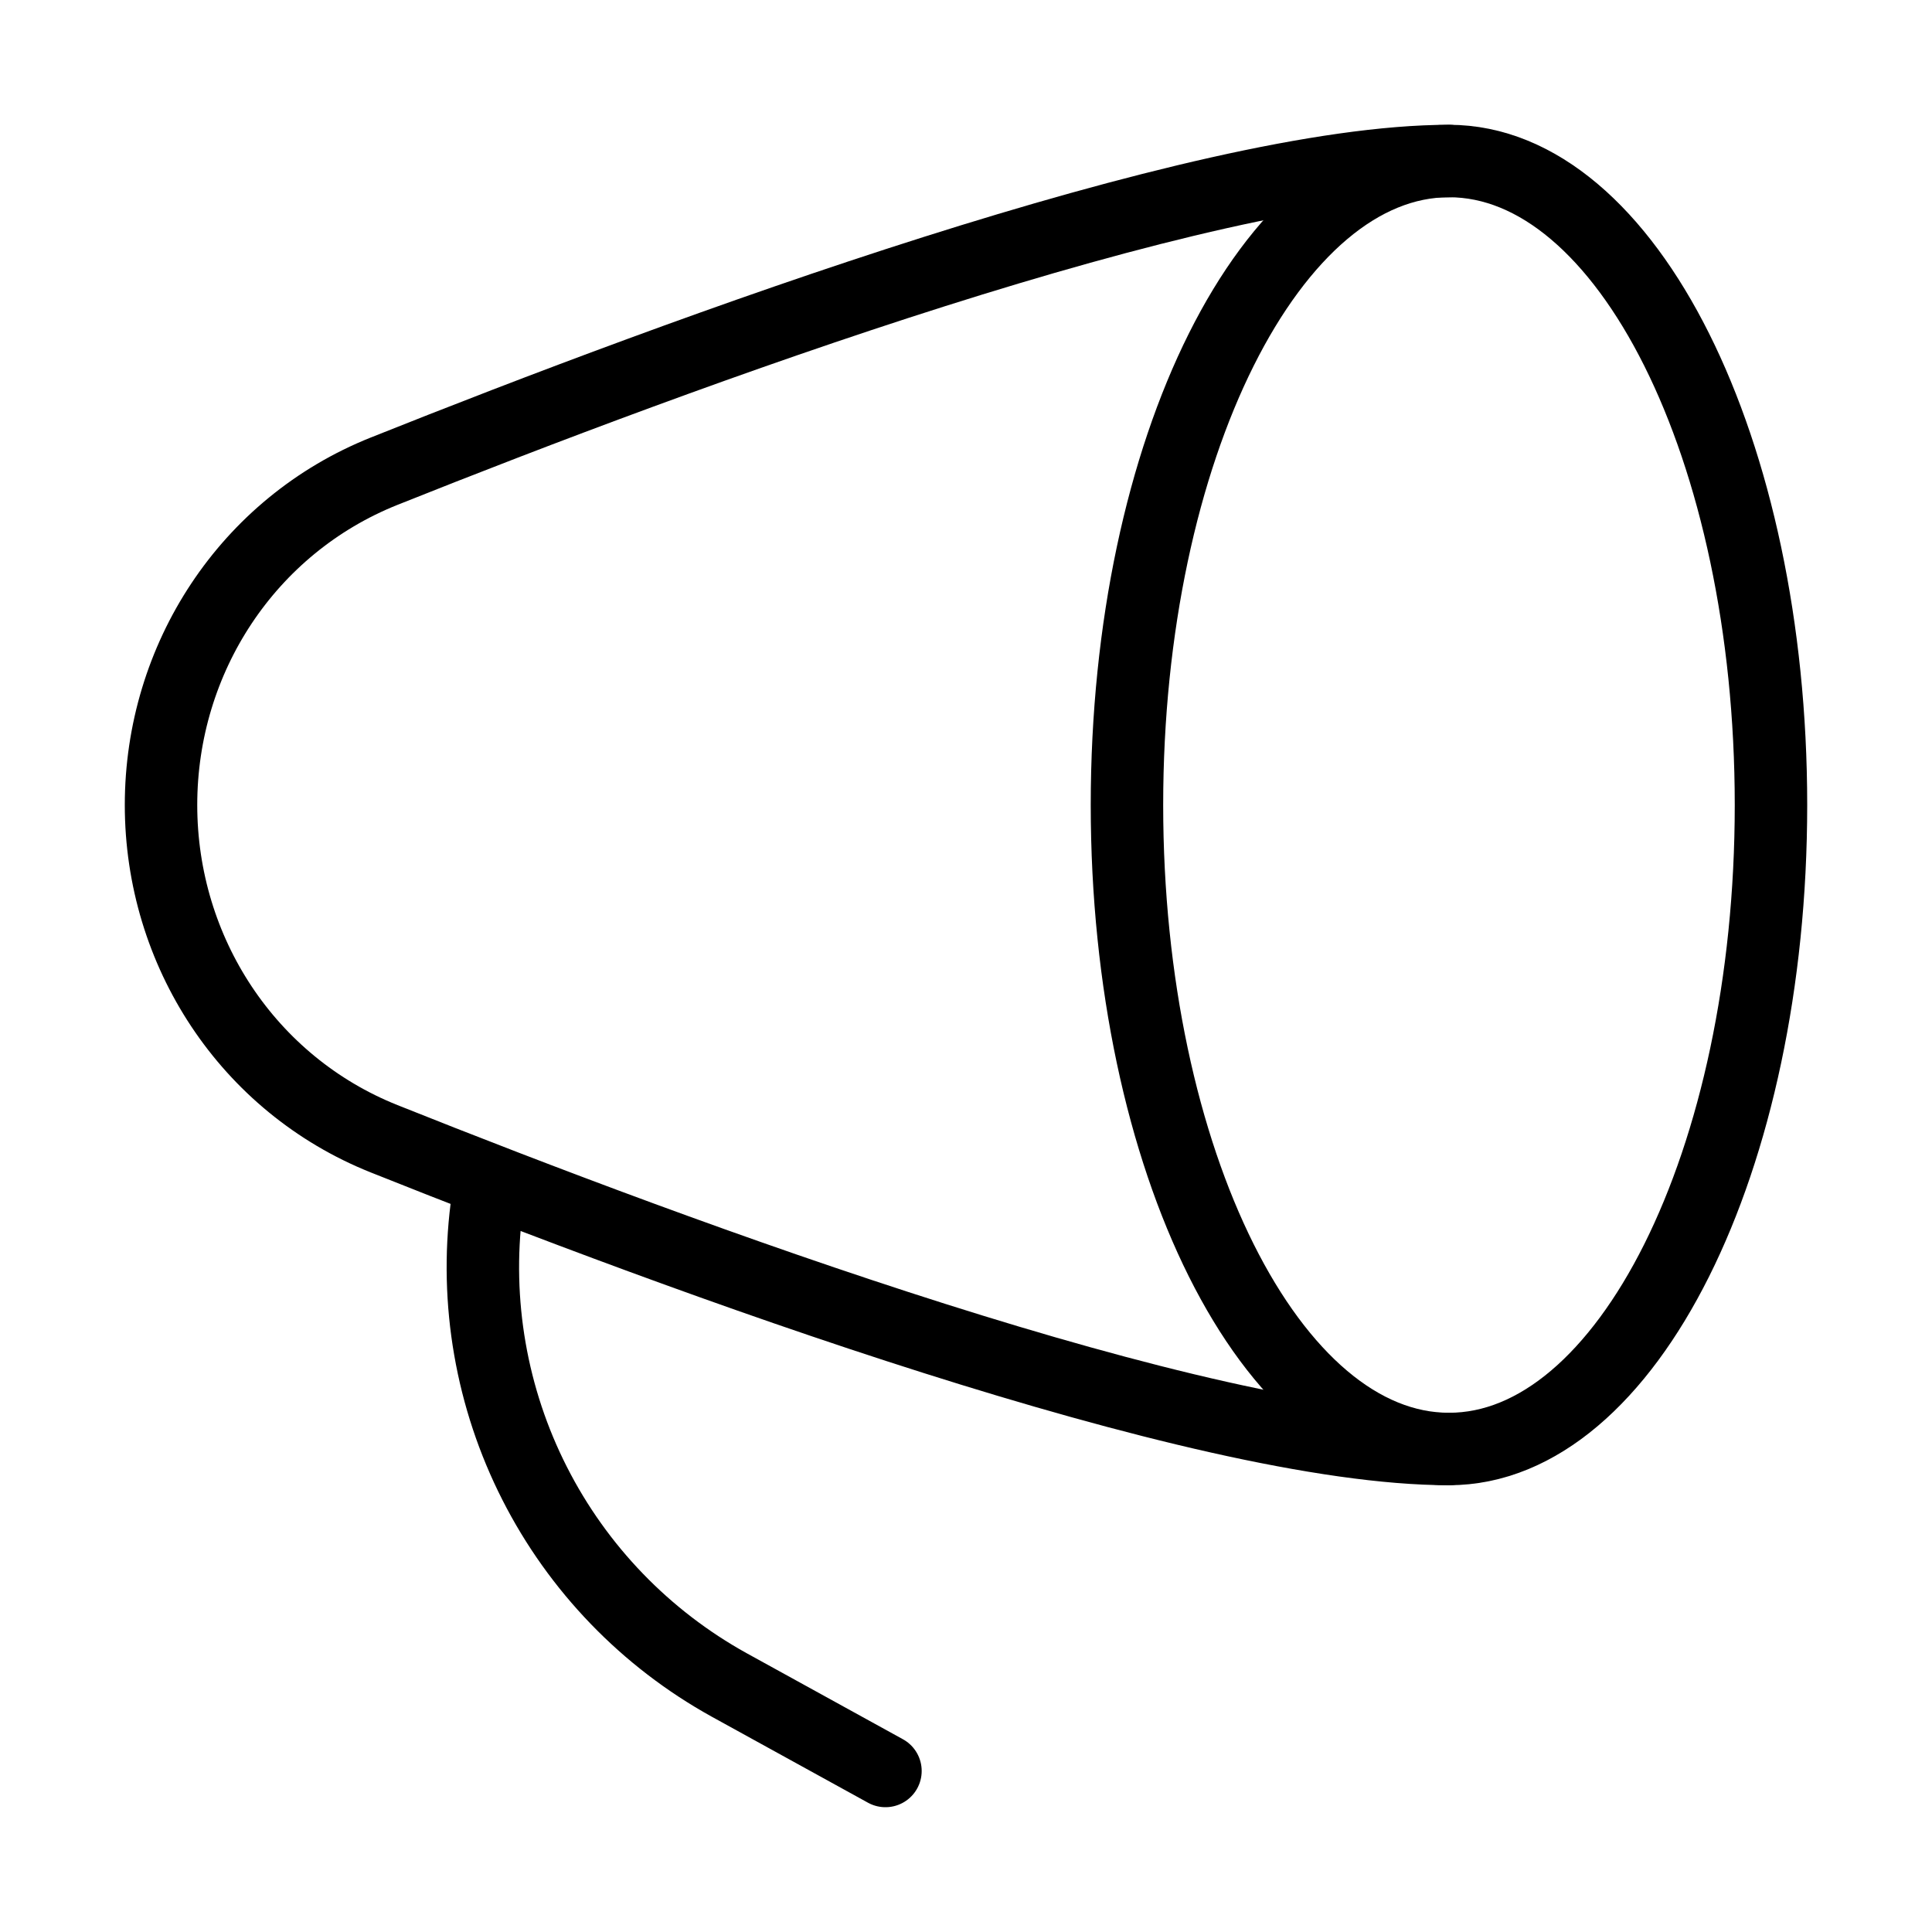
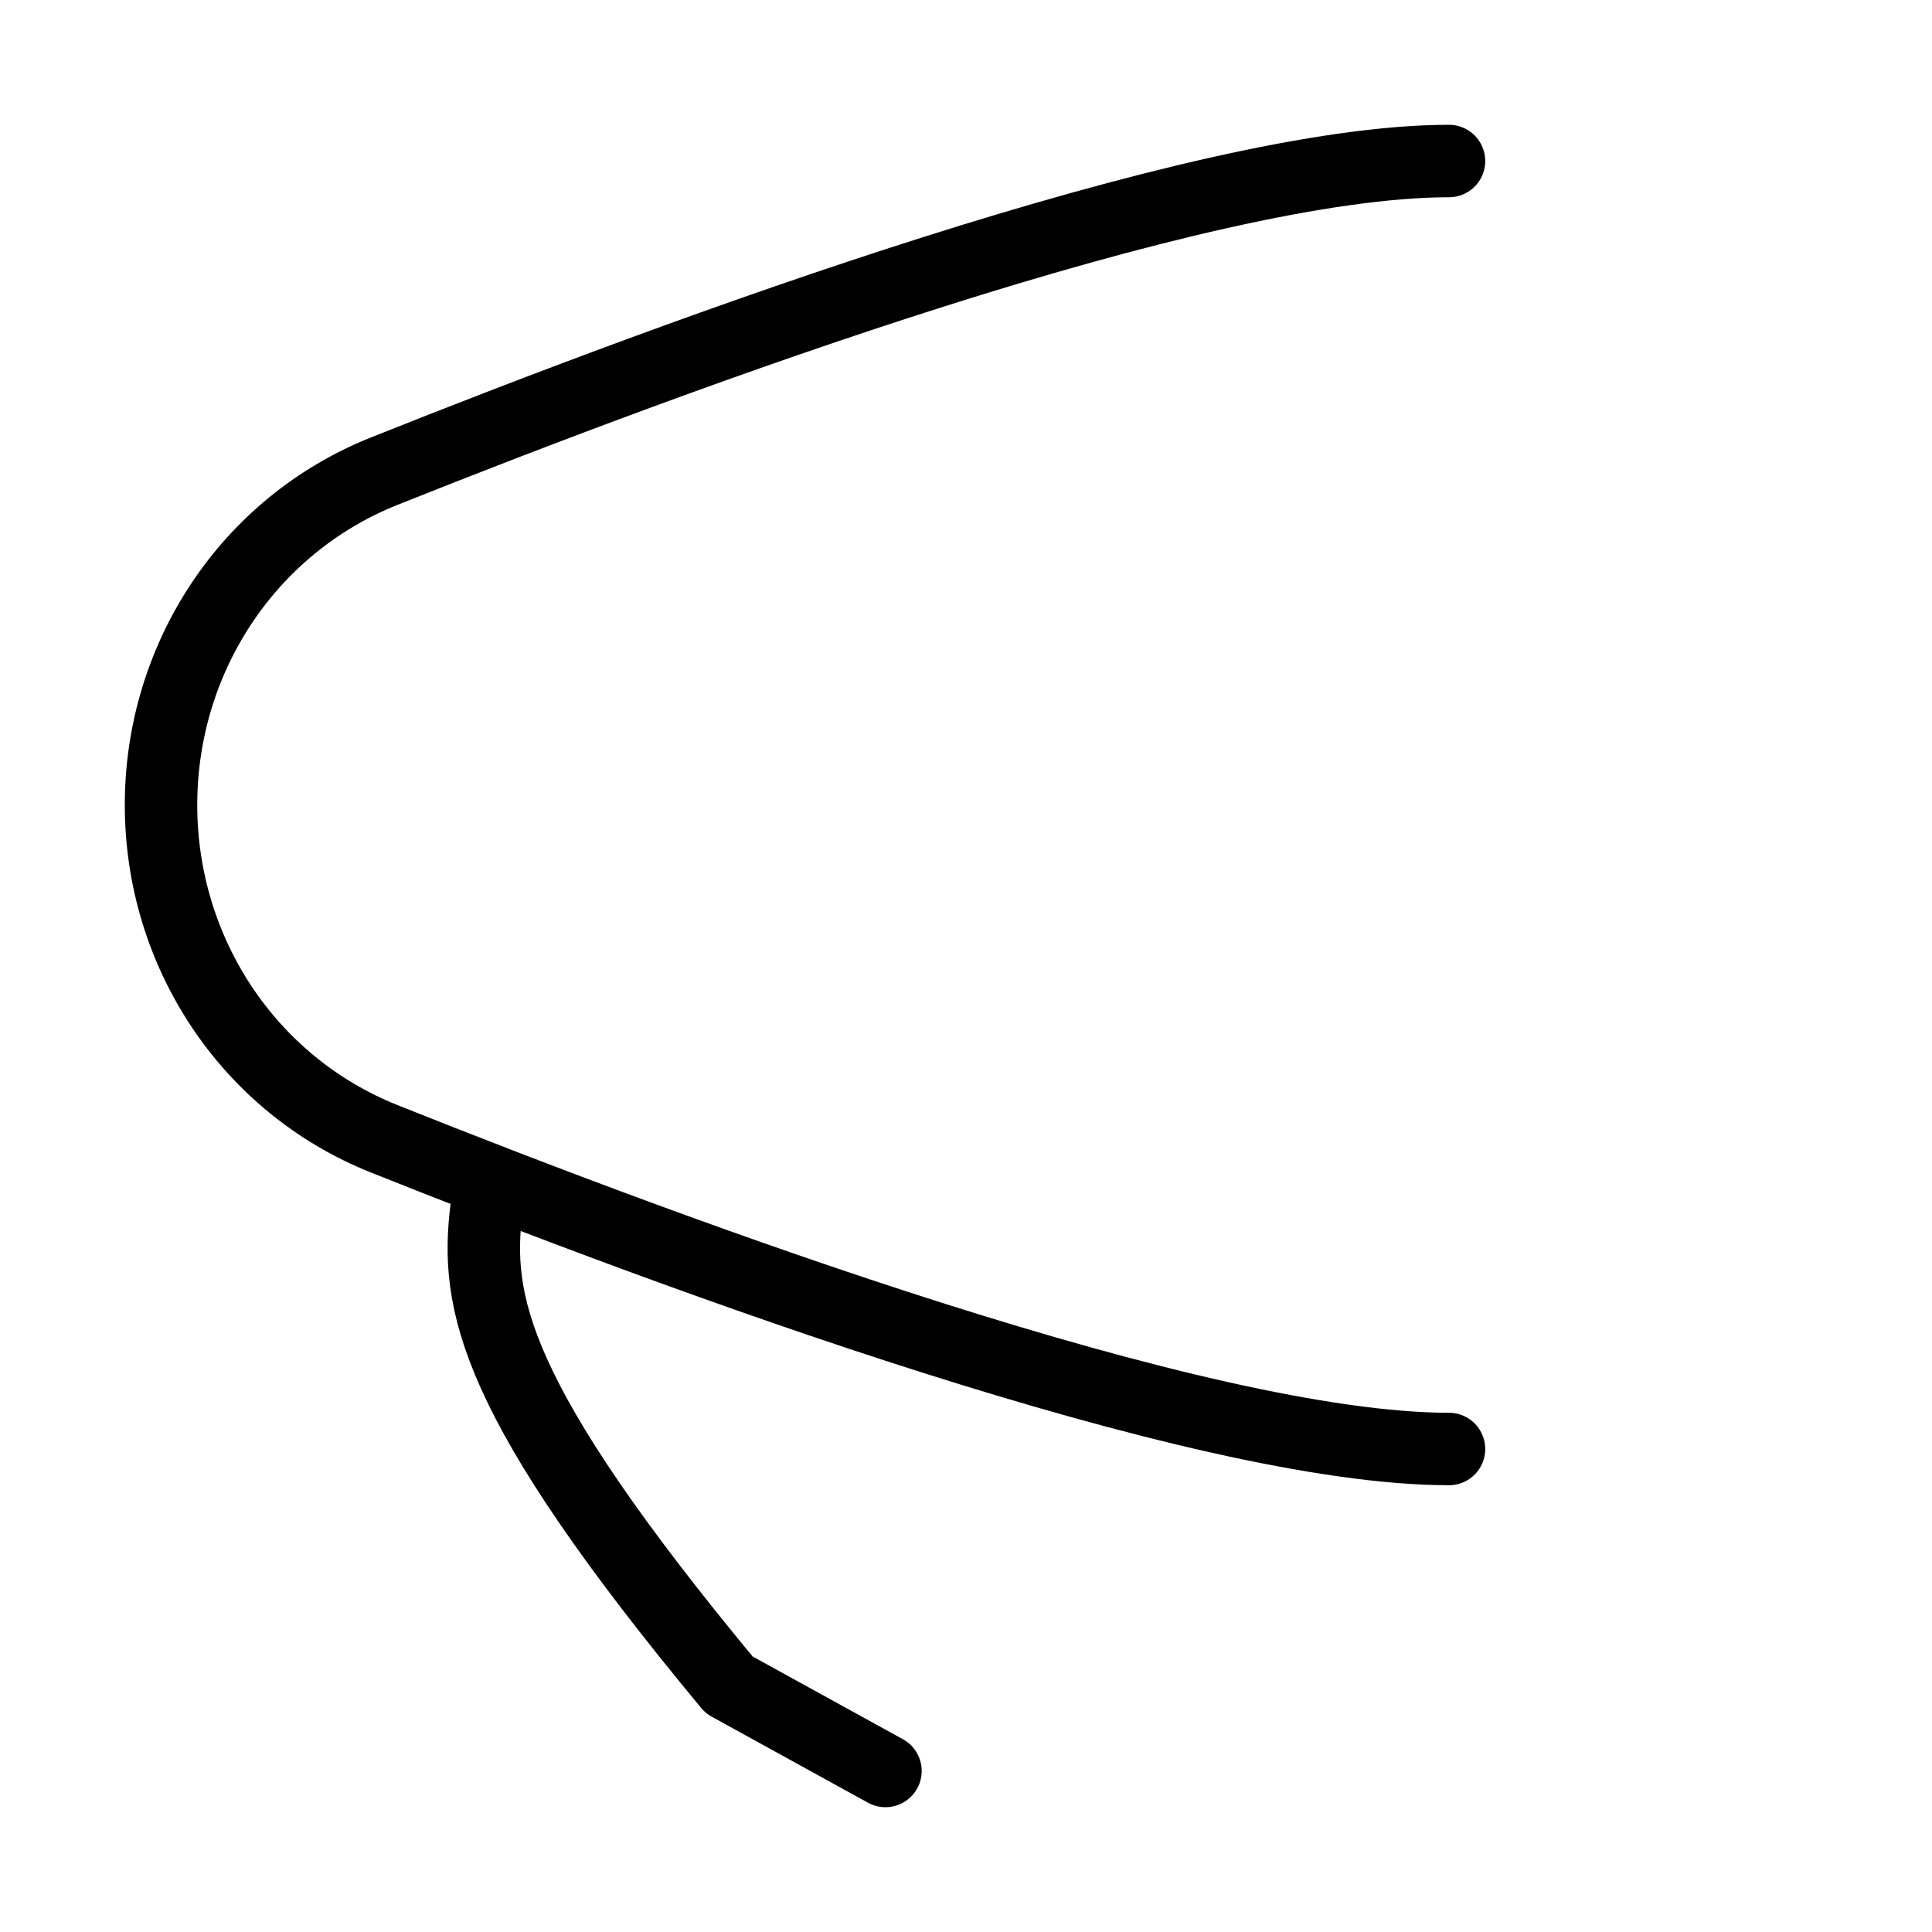
<svg xmlns="http://www.w3.org/2000/svg" width="32" height="32" viewBox="0 0 32 32" fill="none">
-   <path d="M24 24C26.945 24 29.333 19.224 29.333 13.333C29.333 7.442 26.945 2.667 24 2.667C21.054 2.667 18.666 7.442 18.666 13.333C18.666 19.224 21.054 24 24 24Z" stroke="black" stroke-width="1.2" stroke-linecap="round" stroke-linejoin="round" />
-   <path d="M24 2.667C19.863 2.667 11.287 5.837 6.361 7.805C4.105 8.707 2.667 10.904 2.667 13.333C2.667 15.762 4.106 17.96 6.361 18.861C11.287 20.829 19.863 24 24 24M14.666 29.333L12.076 27.907C10.693 27.141 9.571 25.979 8.855 24.569C8.139 23.16 7.862 21.568 8.06 20" stroke="black" stroke-width="1.2" stroke-linecap="round" stroke-linejoin="round" />
+   <path d="M24 2.667C19.863 2.667 11.287 5.837 6.361 7.805C4.105 8.707 2.667 10.904 2.667 13.333C2.667 15.762 4.106 17.96 6.361 18.861C11.287 20.829 19.863 24 24 24M14.666 29.333L12.076 27.907C8.139 23.16 7.862 21.568 8.06 20" stroke="black" stroke-width="1.2" stroke-linecap="round" stroke-linejoin="round" />
</svg>